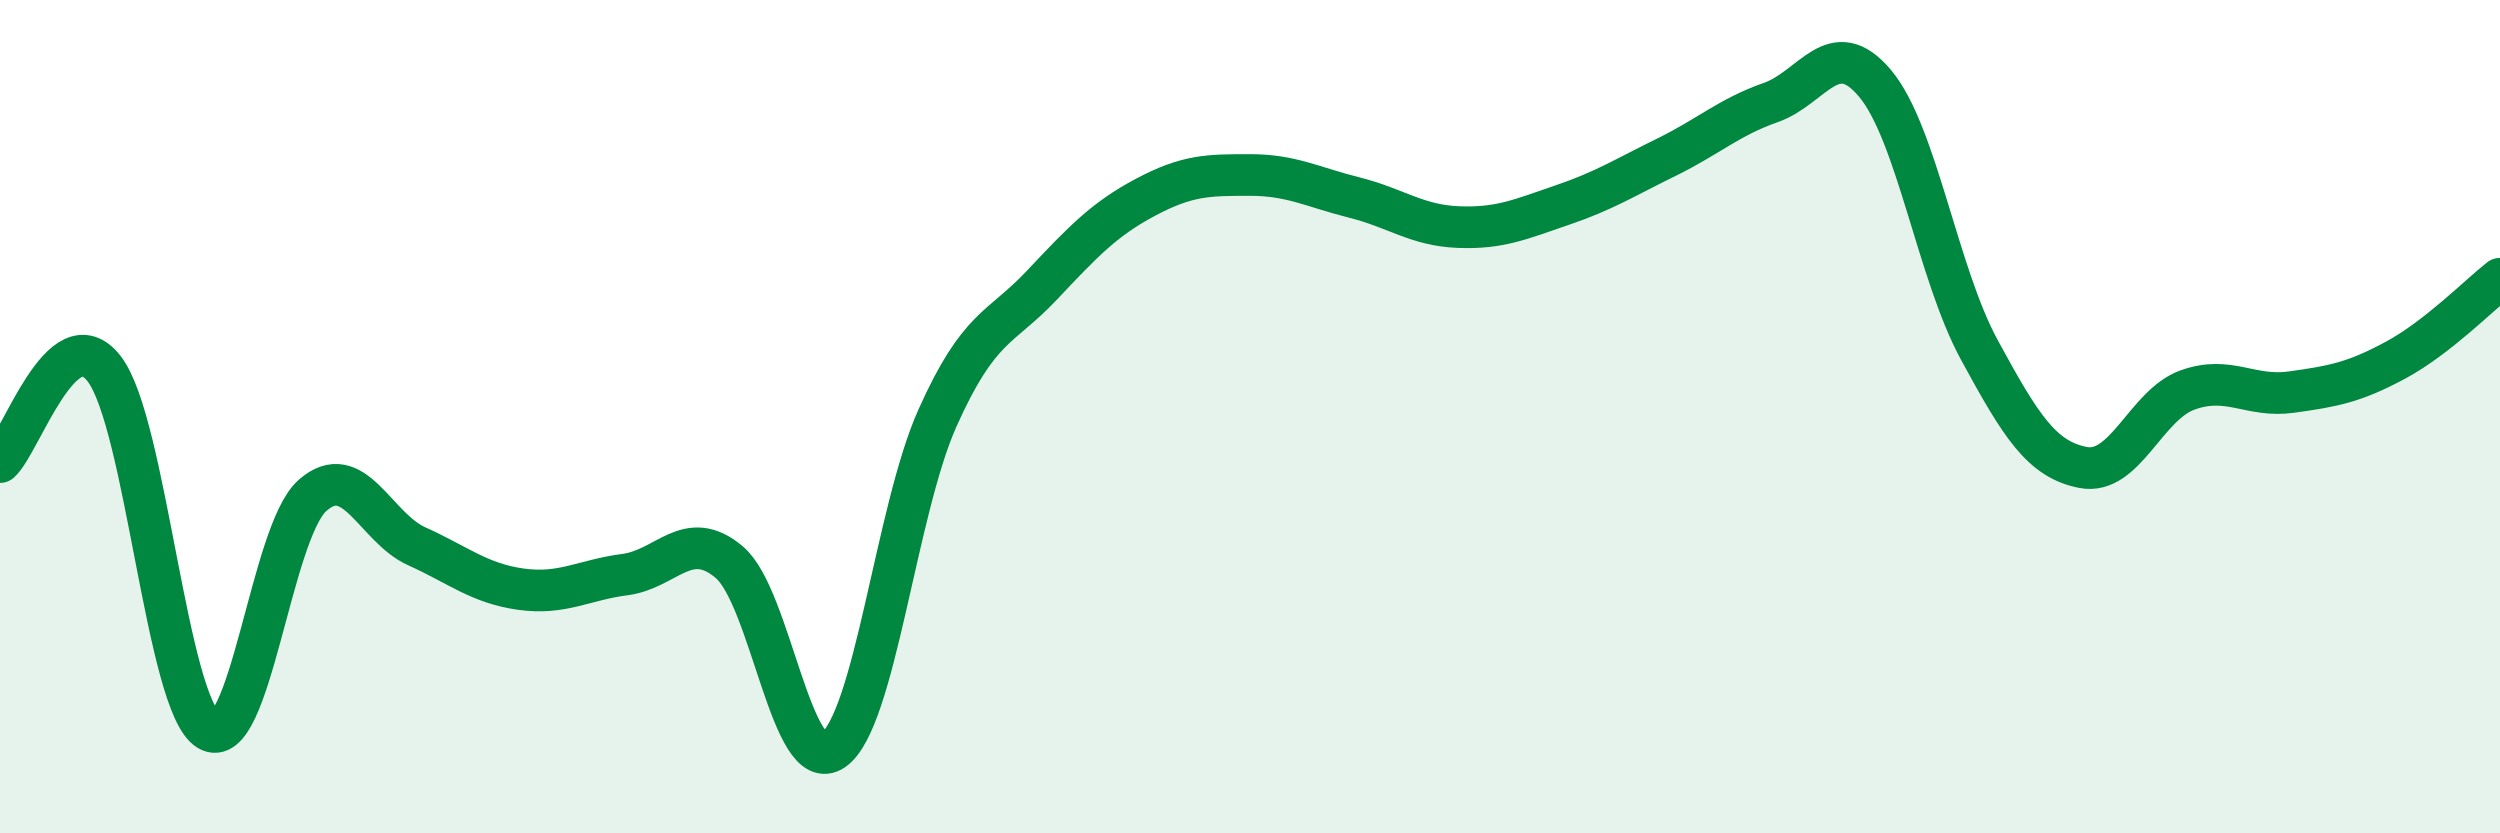
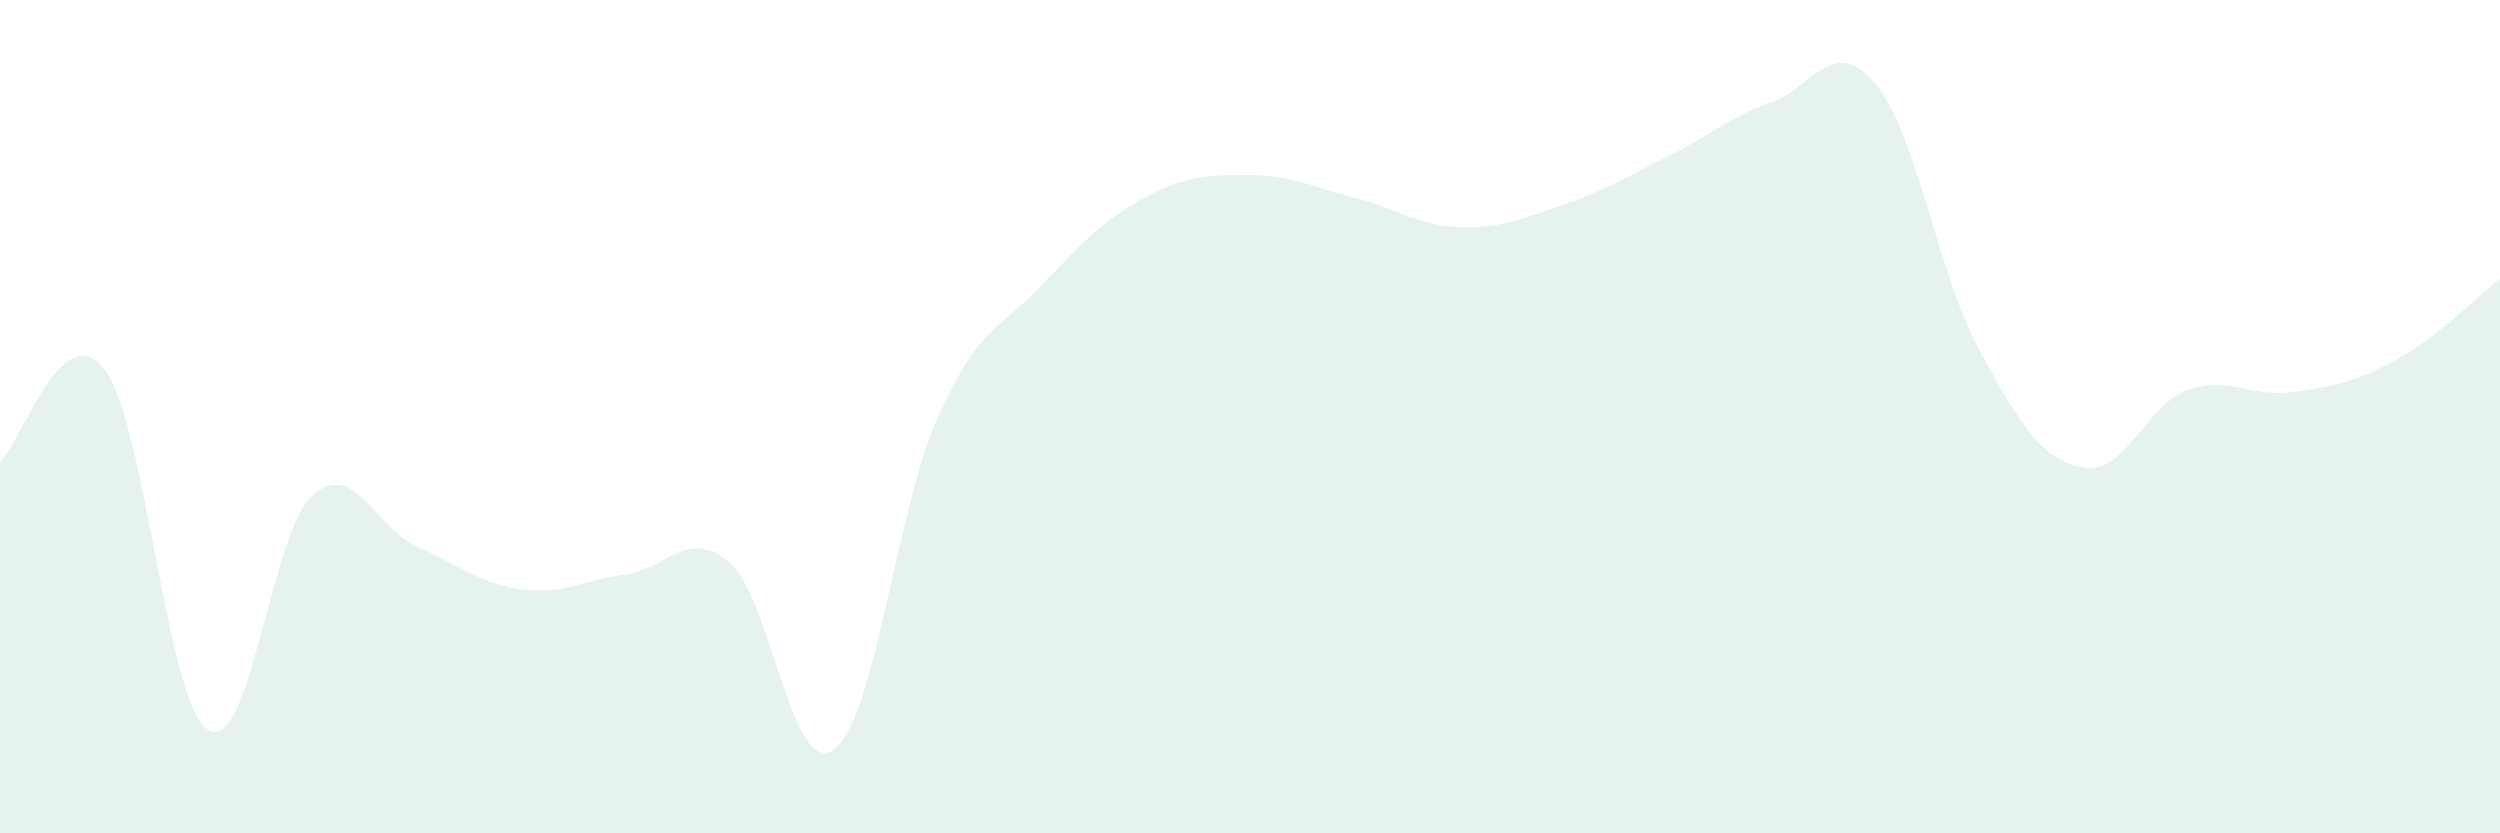
<svg xmlns="http://www.w3.org/2000/svg" width="60" height="20" viewBox="0 0 60 20">
  <path d="M 0,11.09 C 0.5,10.64 1.5,7.56 2.5,8.85 C 3.5,10.14 4,16.91 5,17.52 C 6,18.13 6.5,12.77 7.5,11.89 C 8.5,11.01 9,12.66 10,13.11 C 11,13.56 11.5,14 12.5,14.14 C 13.5,14.28 14,13.92 15,13.79 C 16,13.66 16.5,12.65 17.5,13.49 C 18.5,14.33 19,18.69 20,18 C 21,17.31 21.5,12.26 22.5,10.03 C 23.5,7.8 24,7.91 25,6.85 C 26,5.79 26.5,5.26 27.5,4.73 C 28.5,4.2 29,4.2 30,4.2 C 31,4.2 31.5,4.49 32.5,4.74 C 33.5,4.99 34,5.41 35,5.45 C 36,5.49 36.5,5.26 37.5,4.92 C 38.5,4.58 39,4.26 40,3.77 C 41,3.28 41.5,2.81 42.5,2.46 C 43.5,2.11 44,0.81 45,2 C 46,3.19 46.5,6.55 47.5,8.39 C 48.5,10.23 49,11.03 50,11.22 C 51,11.41 51.5,9.72 52.5,9.36 C 53.5,9 54,9.55 55,9.41 C 56,9.27 56.5,9.18 57.5,8.64 C 58.5,8.1 59.5,7.08 60,6.69L60 20L0 20Z" fill="#008740" opacity="0.1" stroke-linecap="round" stroke-linejoin="round" />
-   <path d="M 0,11.09 C 0.5,10.64 1.5,7.56 2.5,8.85 C 3.5,10.14 4,16.91 5,17.52 C 6,18.13 6.5,12.77 7.5,11.89 C 8.5,11.01 9,12.66 10,13.11 C 11,13.56 11.5,14 12.5,14.14 C 13.5,14.28 14,13.92 15,13.79 C 16,13.66 16.5,12.65 17.5,13.49 C 18.5,14.33 19,18.69 20,18 C 21,17.31 21.5,12.26 22.5,10.03 C 23.5,7.8 24,7.91 25,6.85 C 26,5.79 26.5,5.26 27.5,4.73 C 28.5,4.2 29,4.2 30,4.2 C 31,4.2 31.5,4.49 32.5,4.74 C 33.5,4.99 34,5.41 35,5.45 C 36,5.49 36.5,5.26 37.5,4.92 C 38.5,4.58 39,4.26 40,3.77 C 41,3.28 41.5,2.81 42.5,2.46 C 43.5,2.11 44,0.81 45,2 C 46,3.19 46.5,6.55 47.5,8.39 C 48.5,10.23 49,11.03 50,11.22 C 51,11.41 51.5,9.72 52.5,9.36 C 53.5,9 54,9.55 55,9.41 C 56,9.27 56.5,9.18 57.5,8.64 C 58.5,8.1 59.5,7.08 60,6.69" stroke="#008740" stroke-width="1" fill="none" stroke-linecap="round" stroke-linejoin="round" />
</svg>